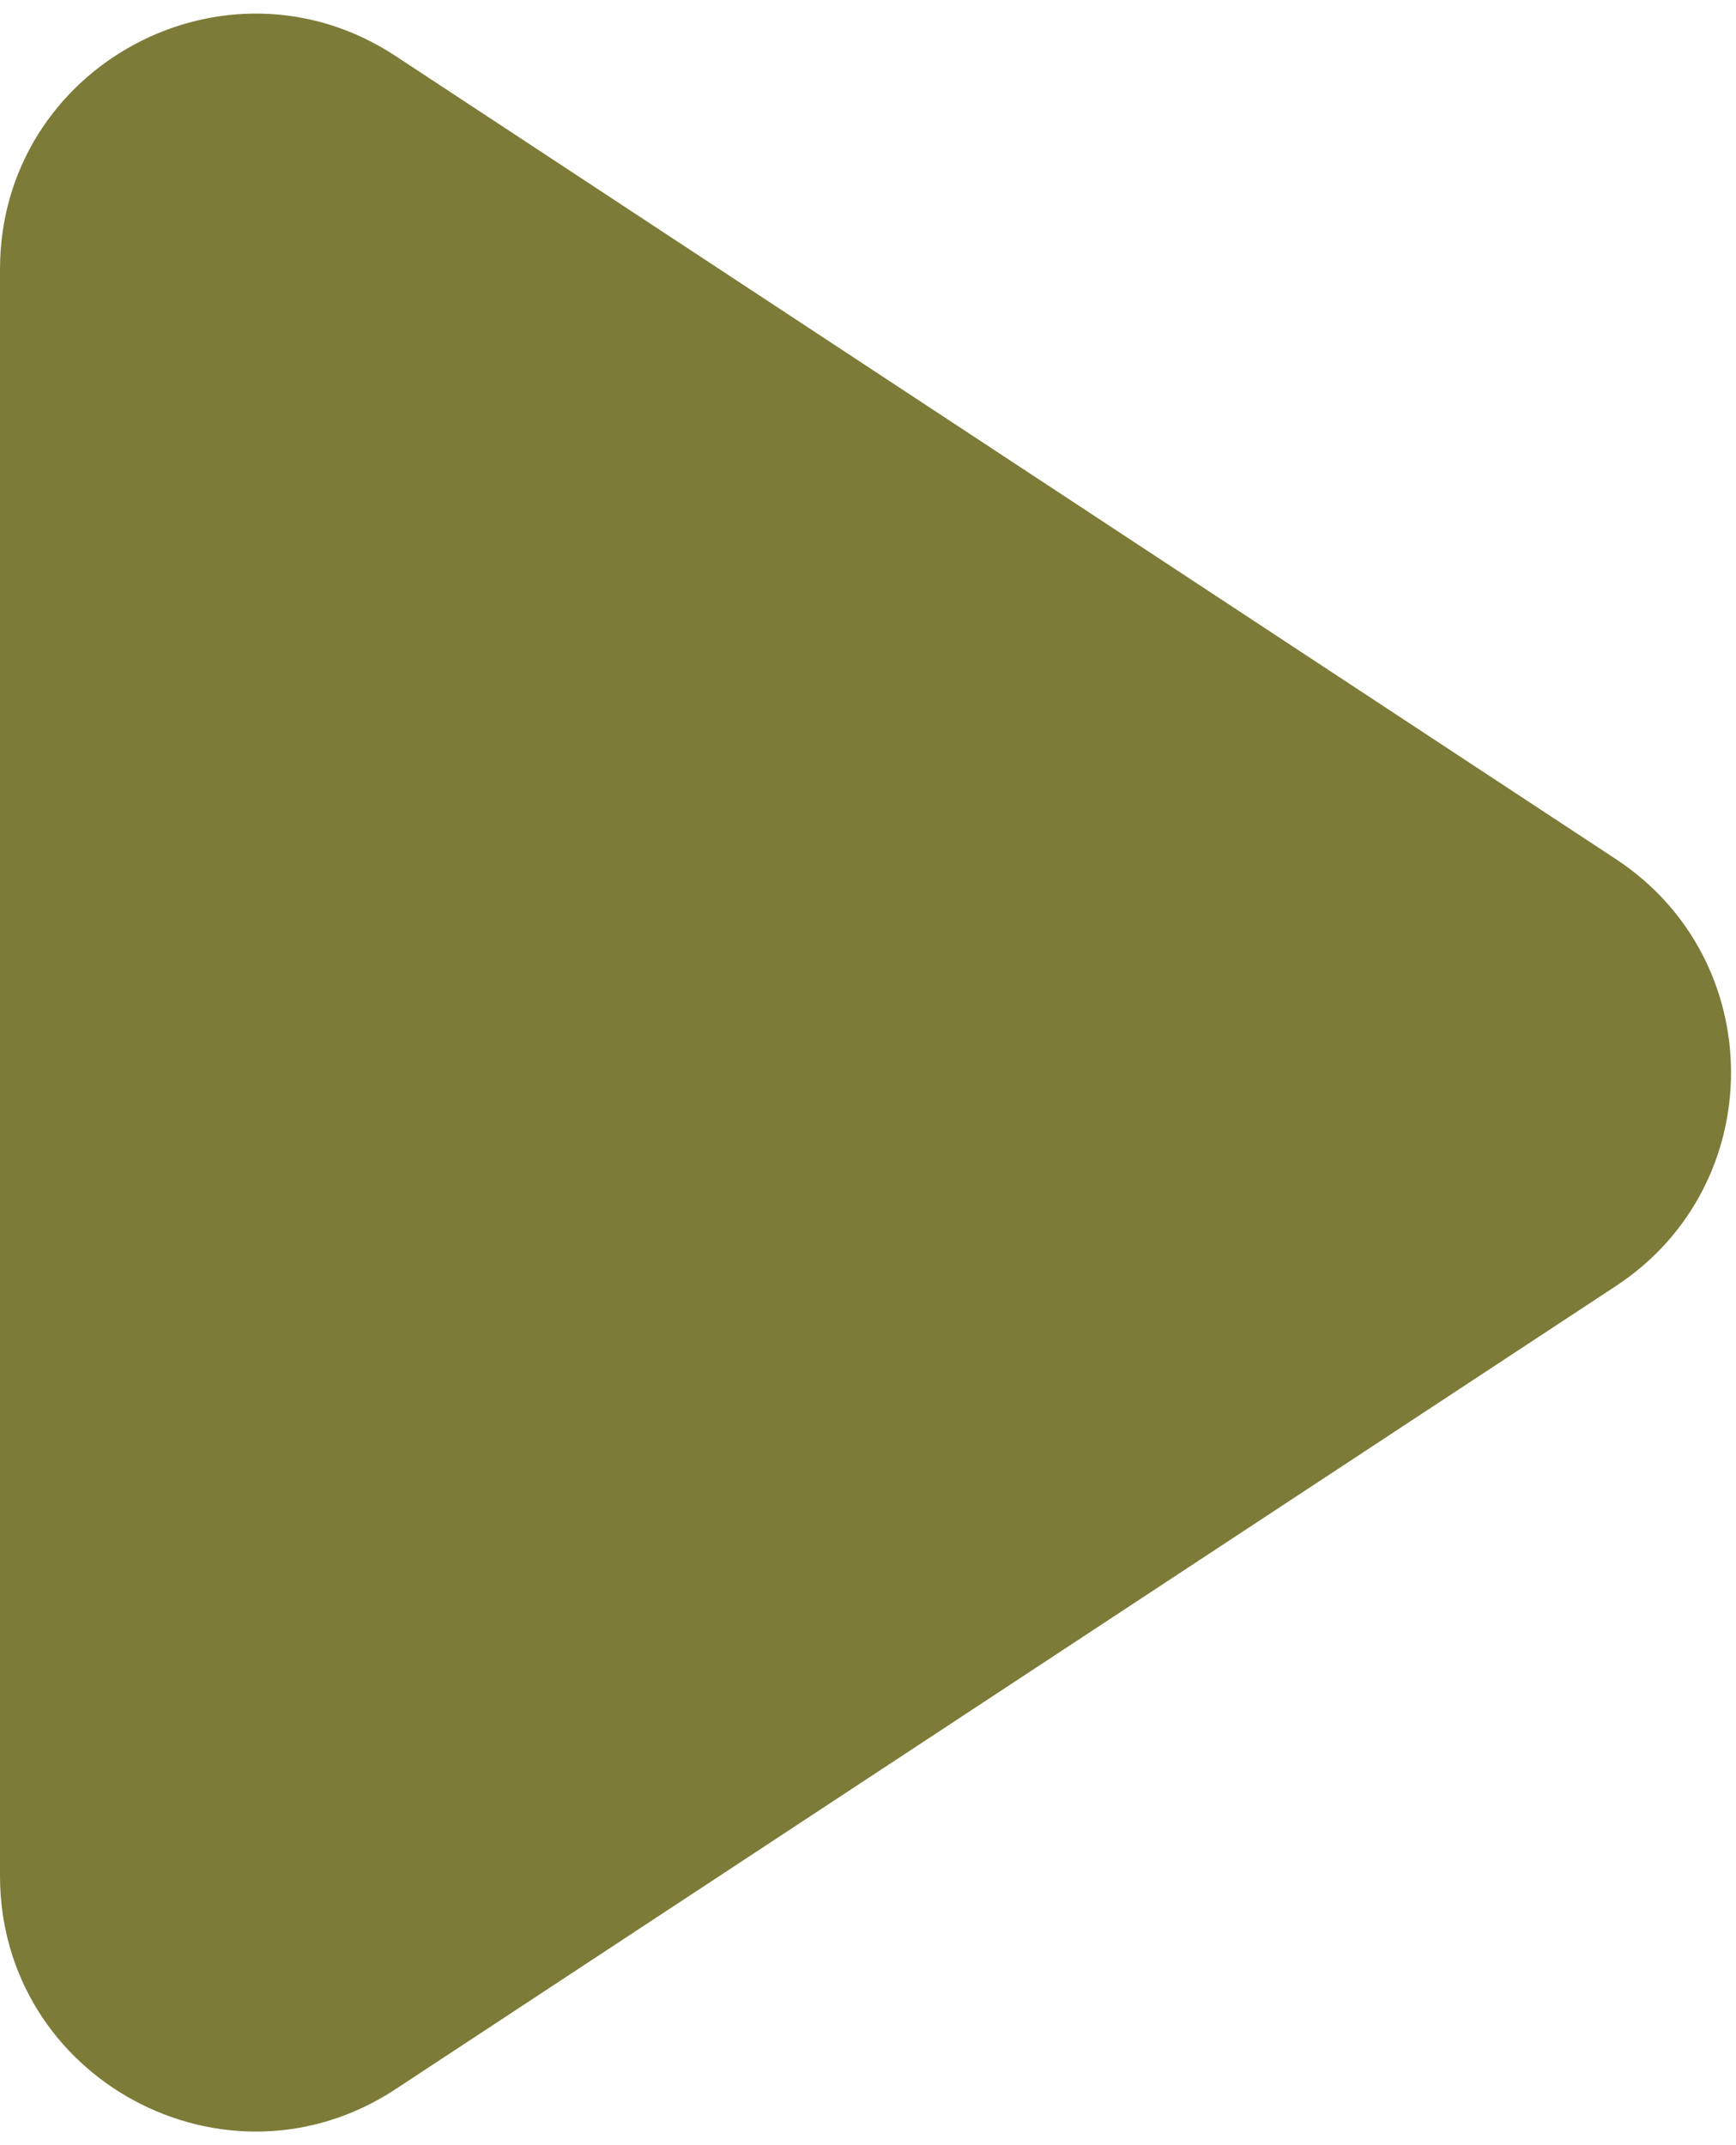
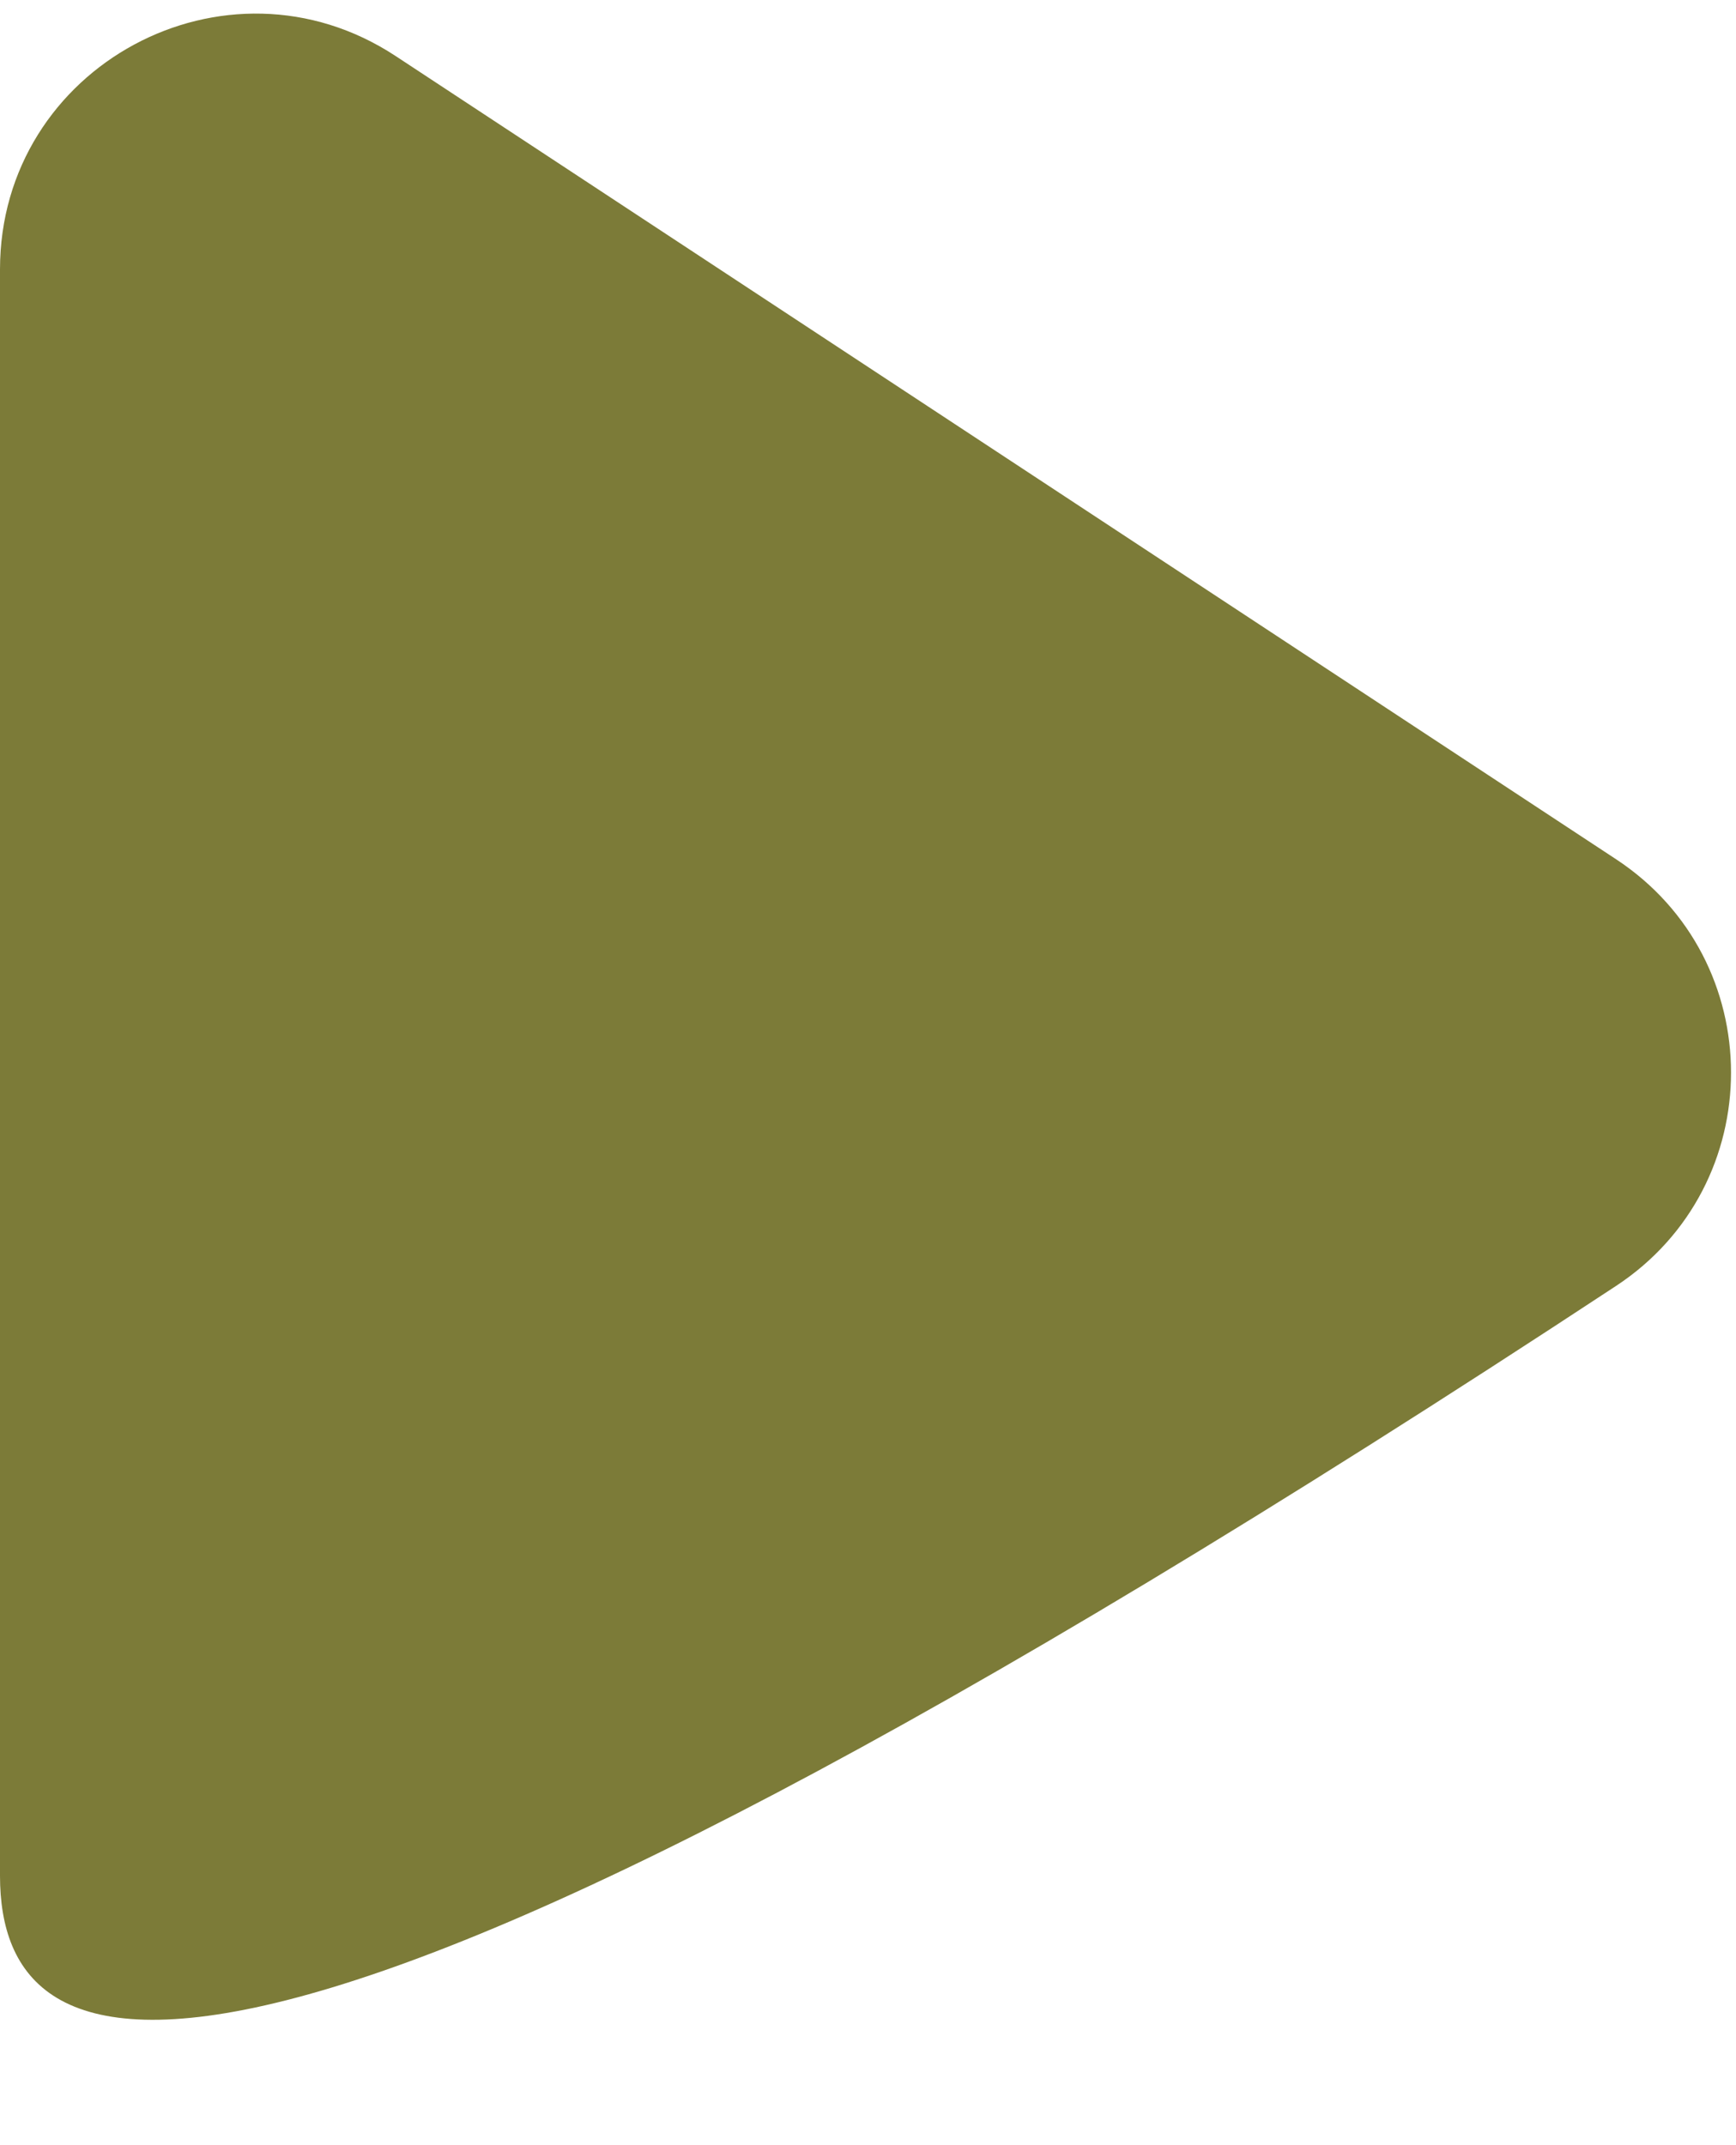
<svg xmlns="http://www.w3.org/2000/svg" width="34" height="42" viewBox="0 0 34 42" fill="none">
-   <path d="M0 5.275C0 1.295 4.423 -1.09 7.748 1.097L31.651 16.823C34.653 18.798 34.653 23.202 31.651 25.177L7.748 40.903C4.423 43.09 0 40.705 0 36.725V5.275Z" fill="#7C7B38" />
+   <path d="M0 5.275C0 1.295 4.423 -1.09 7.748 1.097L31.651 16.823C34.653 18.798 34.653 23.202 31.651 25.177C4.423 43.09 0 40.705 0 36.725V5.275Z" fill="#7C7B38" />
</svg>